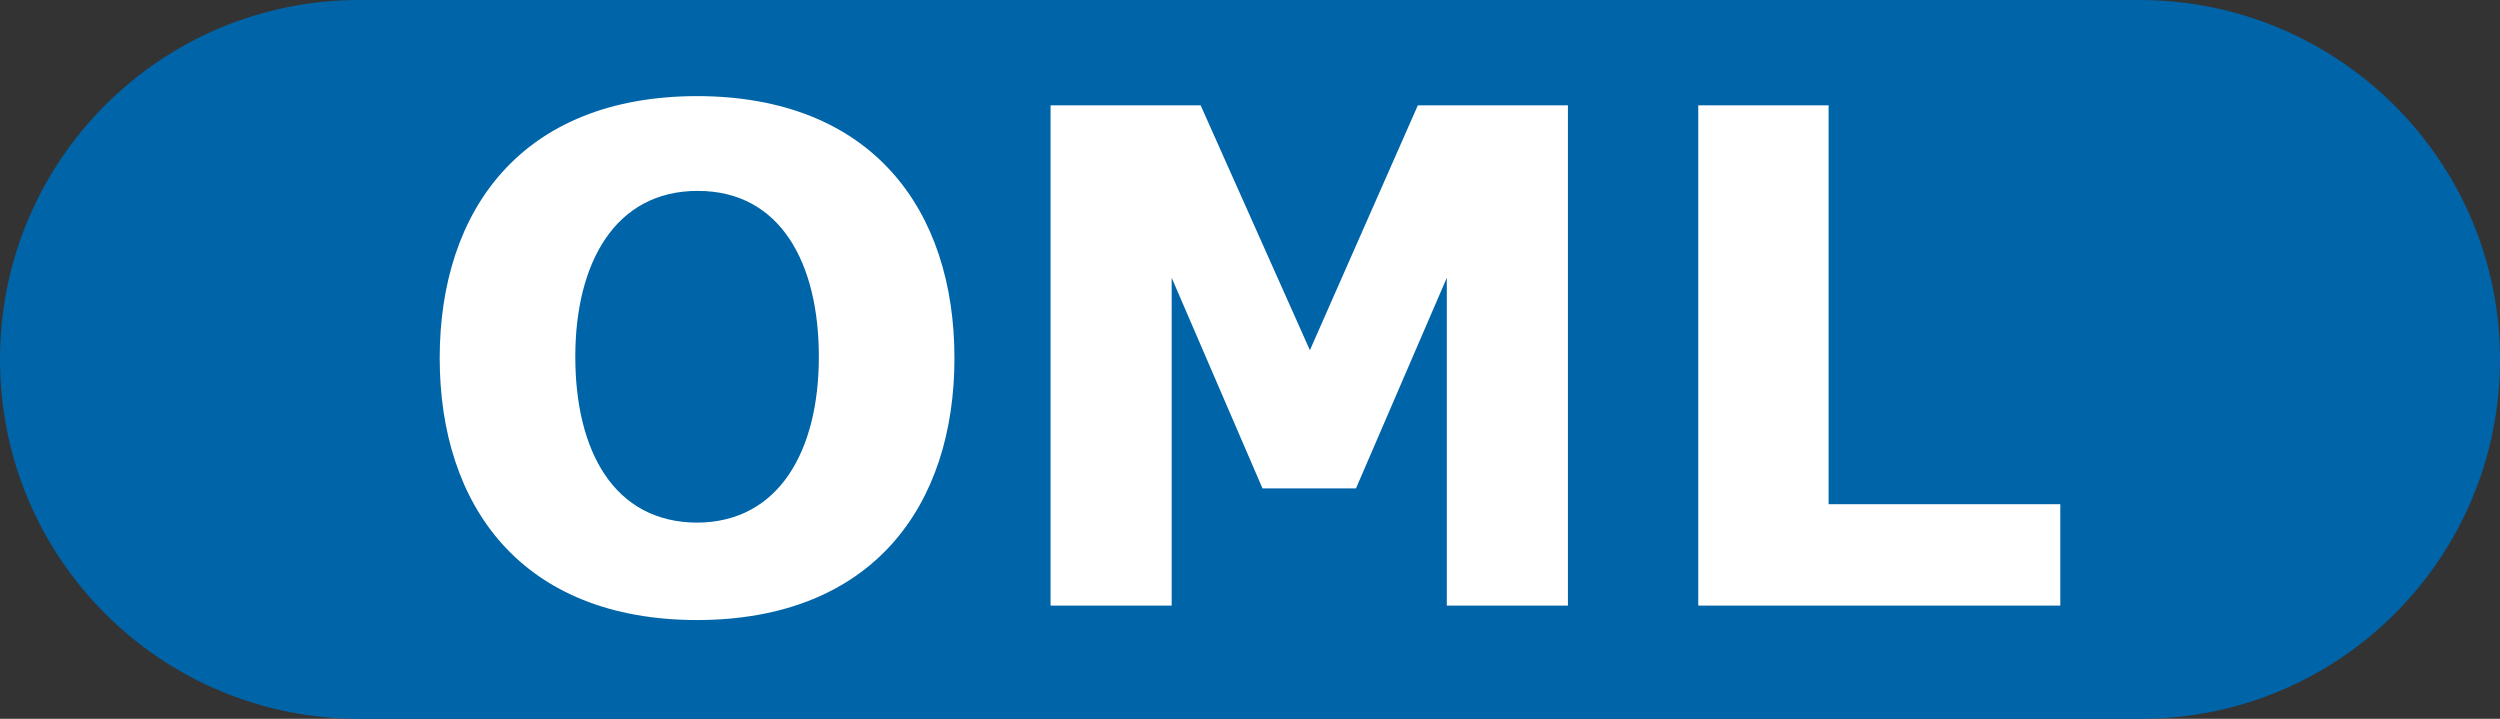
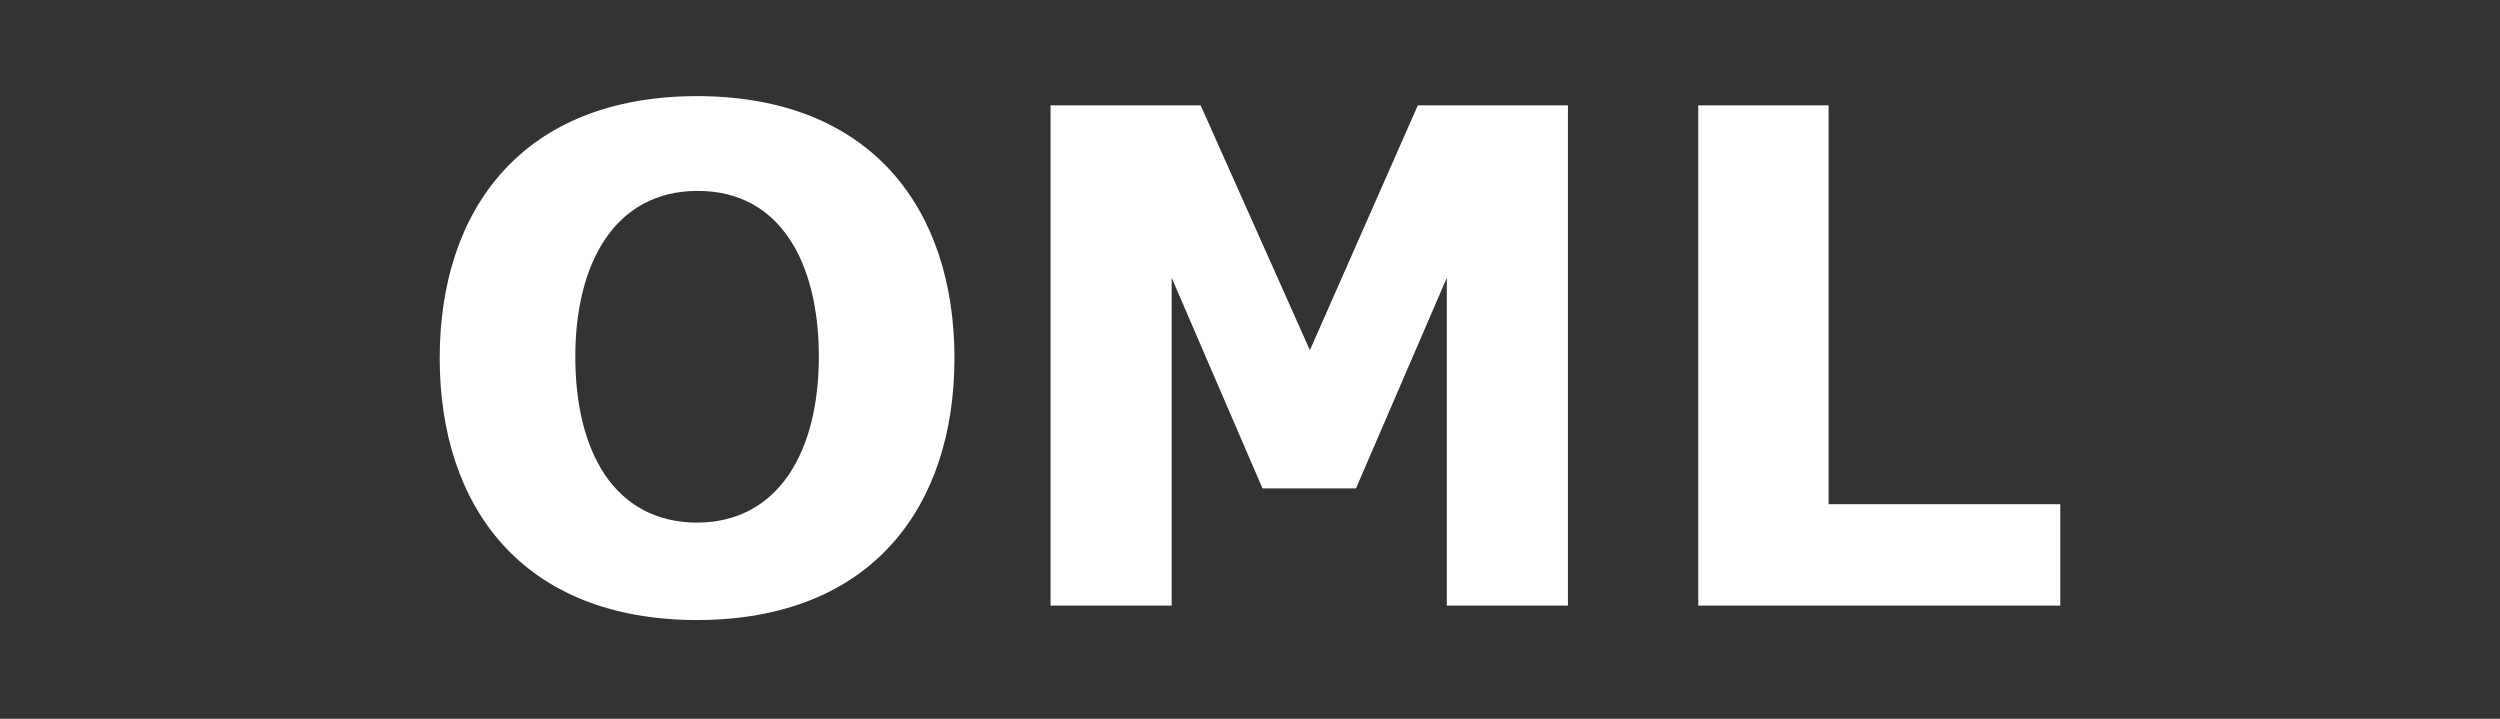
<svg xmlns="http://www.w3.org/2000/svg" xml:space="preserve" id="Layer_1" x="0" y="0" style="enable-background:new 0 0 189.9 54.6" version="1.1" viewBox="0 0 189.9 54.6">
  <rect x="0" y="0" width="189.9" height="54.6" fill="#333333" stroke="none" />
  <style type="text/css">.st0{fill:#0064a8}.st1{fill:#fff}</style>
  <g>
-     <path d="M189.9 27.3c0 15.1-12.2 27.3-27.3 27.3H27.3C12.2 54.6 0 42.4 0 27.3 0 12.2 12.2 0 27.3 0h135.2c15.1 0 27.4 12.2 27.4 27.3" class="st0" />
    <g>
      <path d="M52.9 7.3c13.4 0 19.6 8.7 19.6 19.9s-6.2 19.9-19.6 19.9h.1c-13.4 0-19.6-8.7-19.6-19.9S39.6 7.3 53 7.3m0 7.2c-6.3 0-9.3 5.5-9.3 12.6s2.9 12.6 9.3 12.6h-.1c6.3 0 9.3-5.5 9.3-12.6S59.3 14.5 53 14.5M99.4 37.1h3.6l6.9-16V46h9.2V8h-11.4l-8.2 18.6L91.2 8H79.8v38H89V21.1l6.9 16h3.6M138.9 38.3h17.6V46H129V8h9.9z" class="st1" />
    </g>
  </g>
</svg>